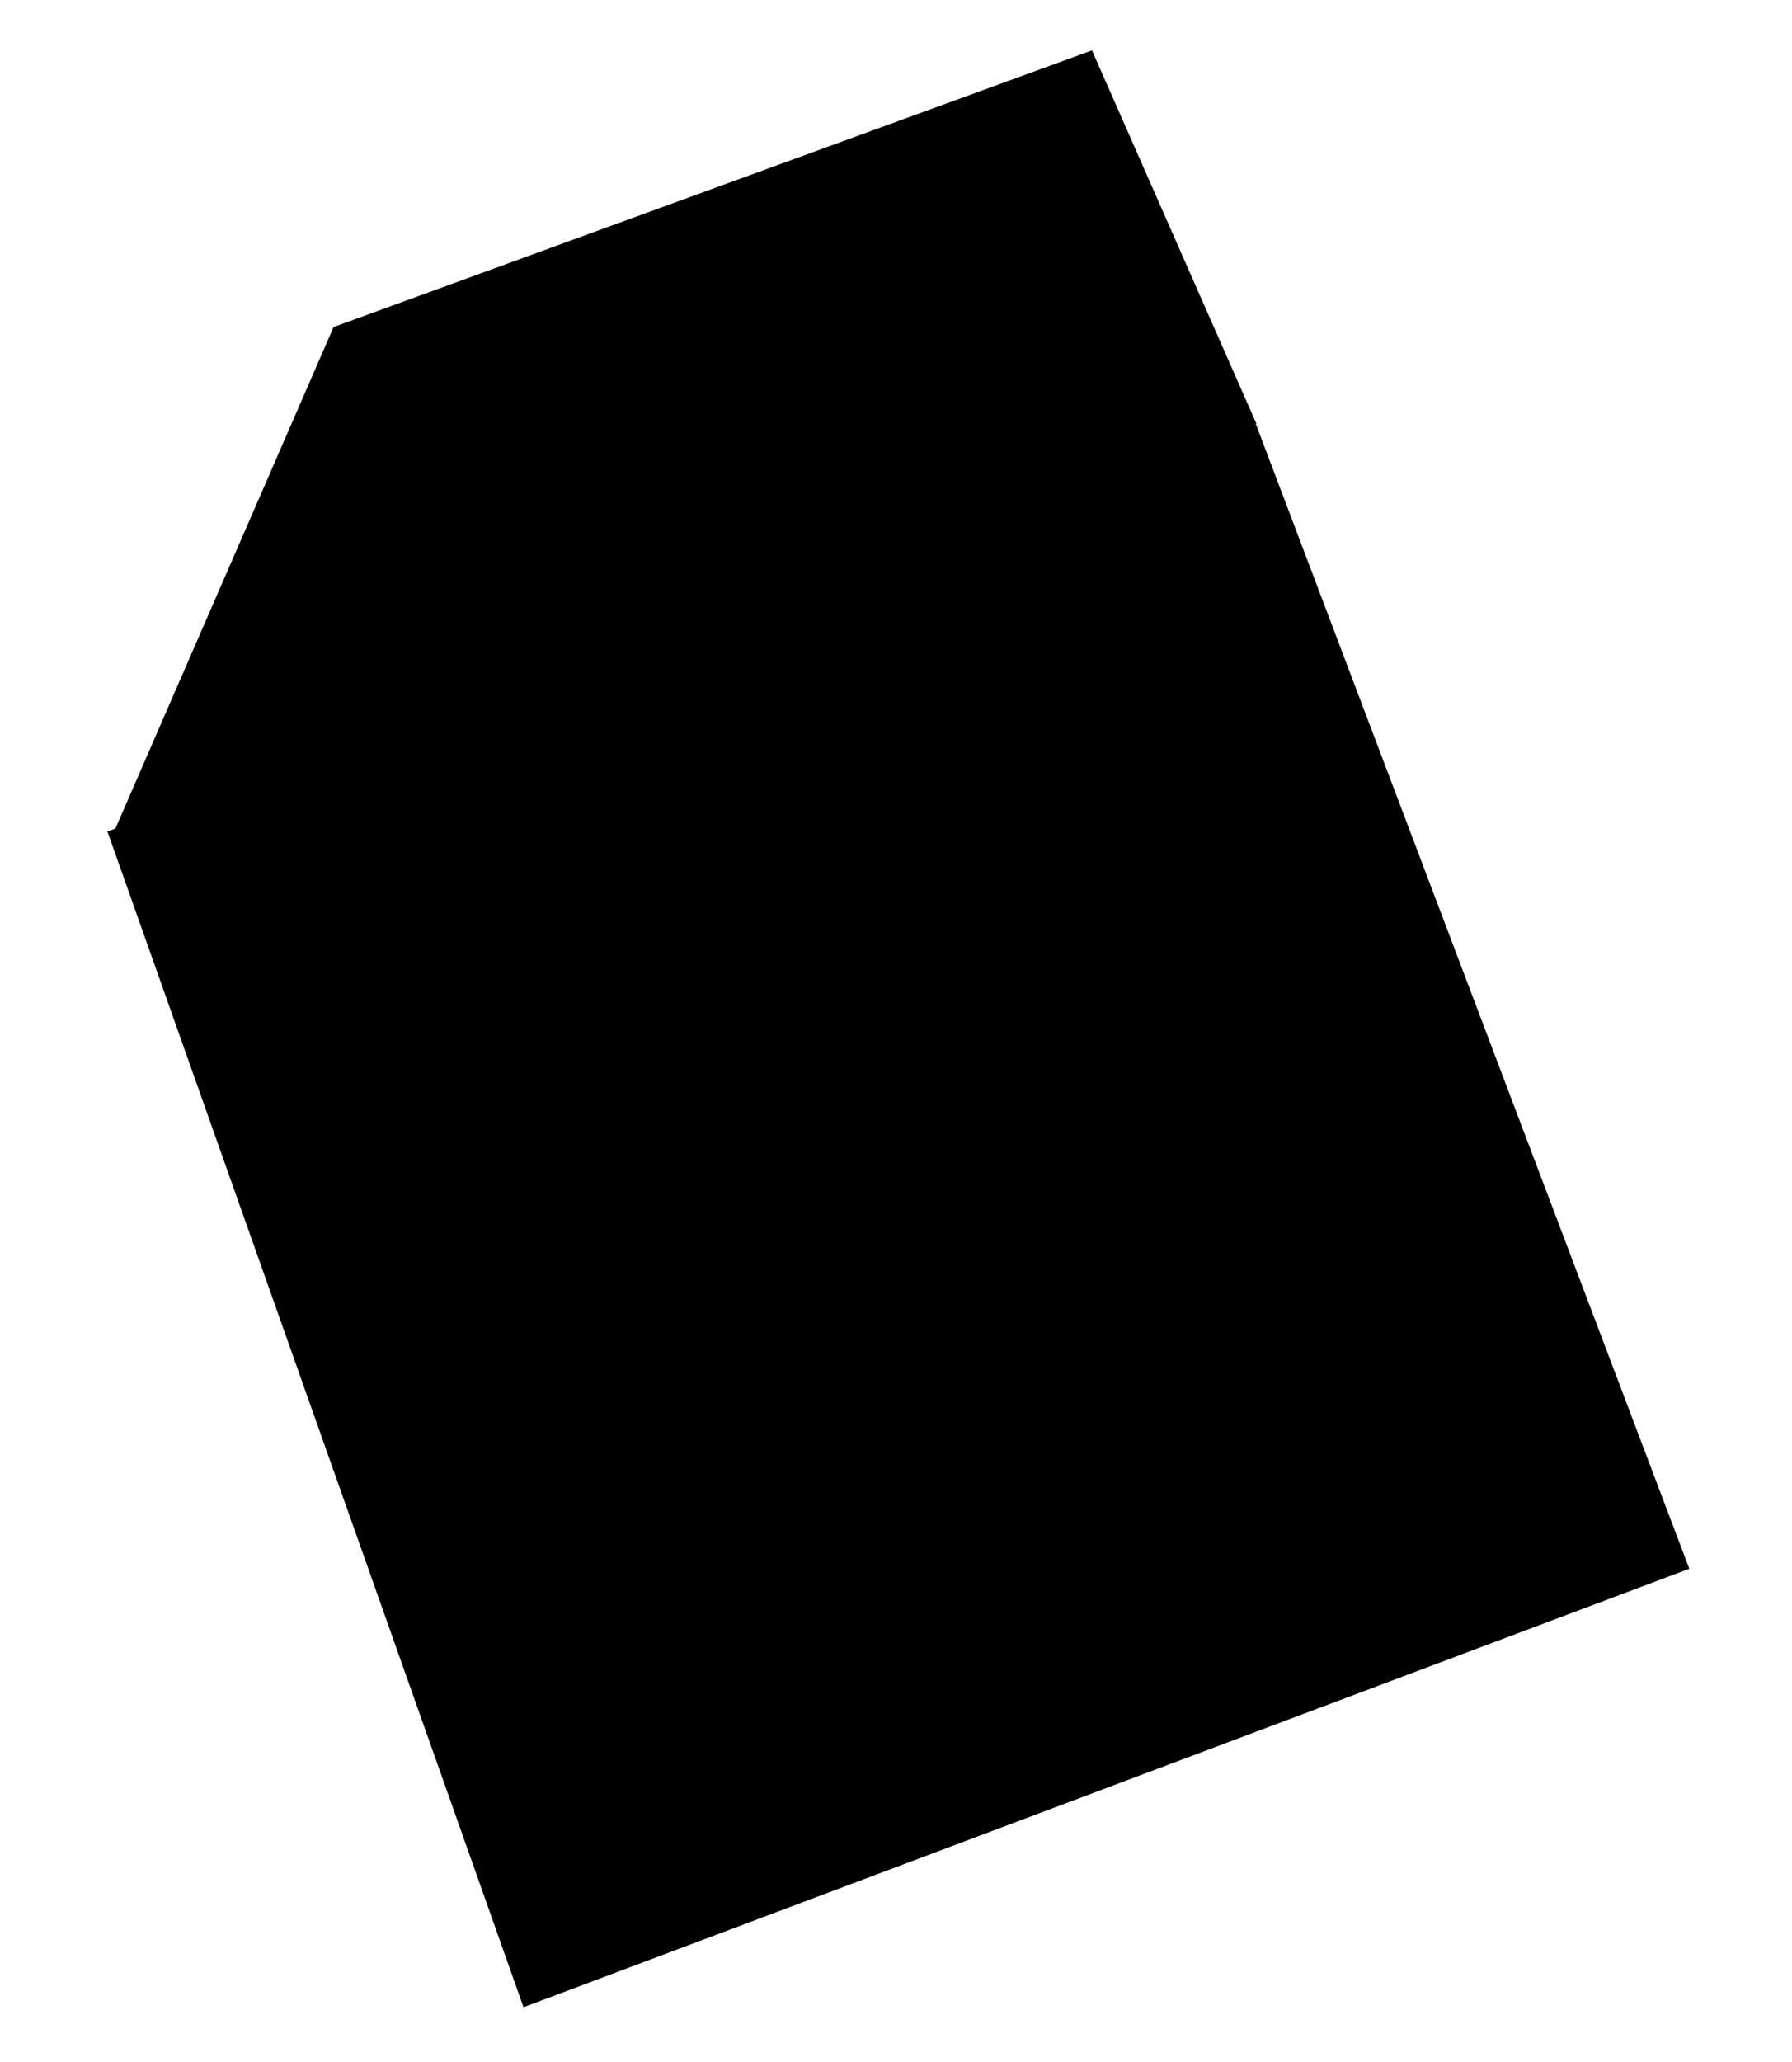
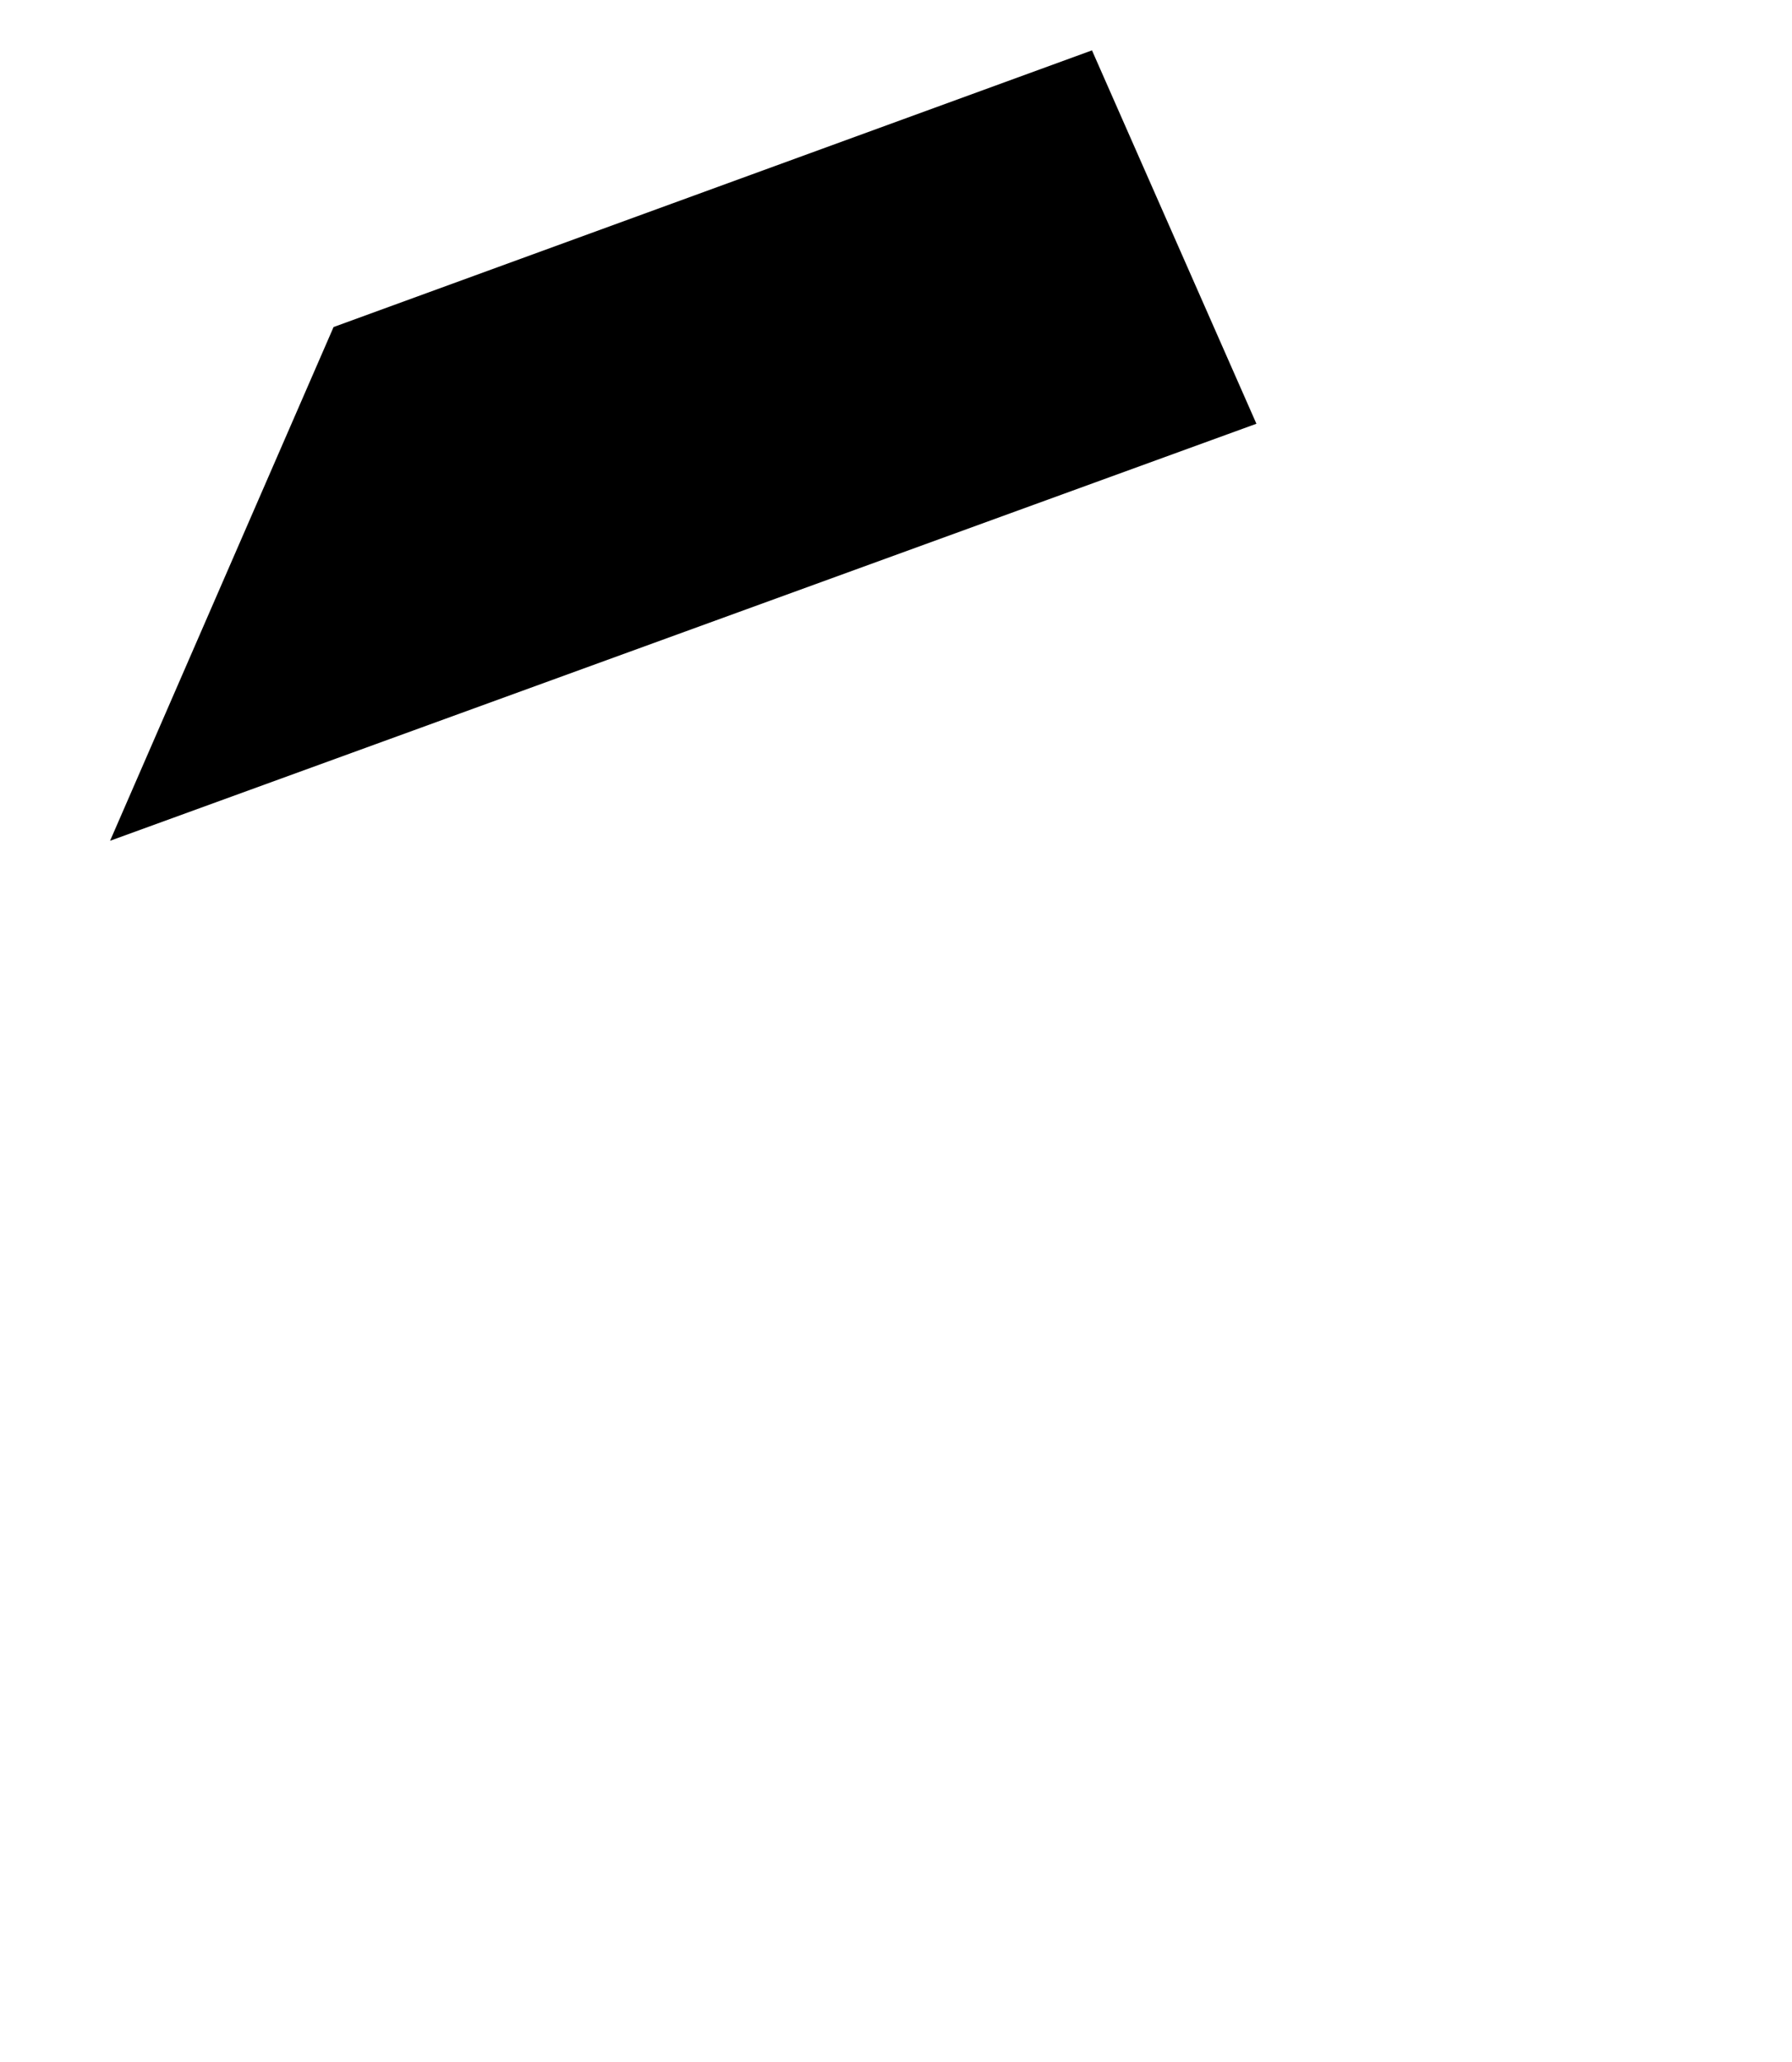
<svg xmlns="http://www.w3.org/2000/svg" version="1.1" id="Capa_1" x="0px" y="0px" viewBox="0 0 267 307" style="enable-background:new 0 0 267 307;" xml:space="preserve">
-   <path d="M78,298.9L16,123.8l171.1-60.7l64.6,170.5L78,298.9z" />
  <path d="M162.7,7.5l24.5,55.6L16.4,125.2l33.3-76.5L162.7,7.5z" />
</svg>